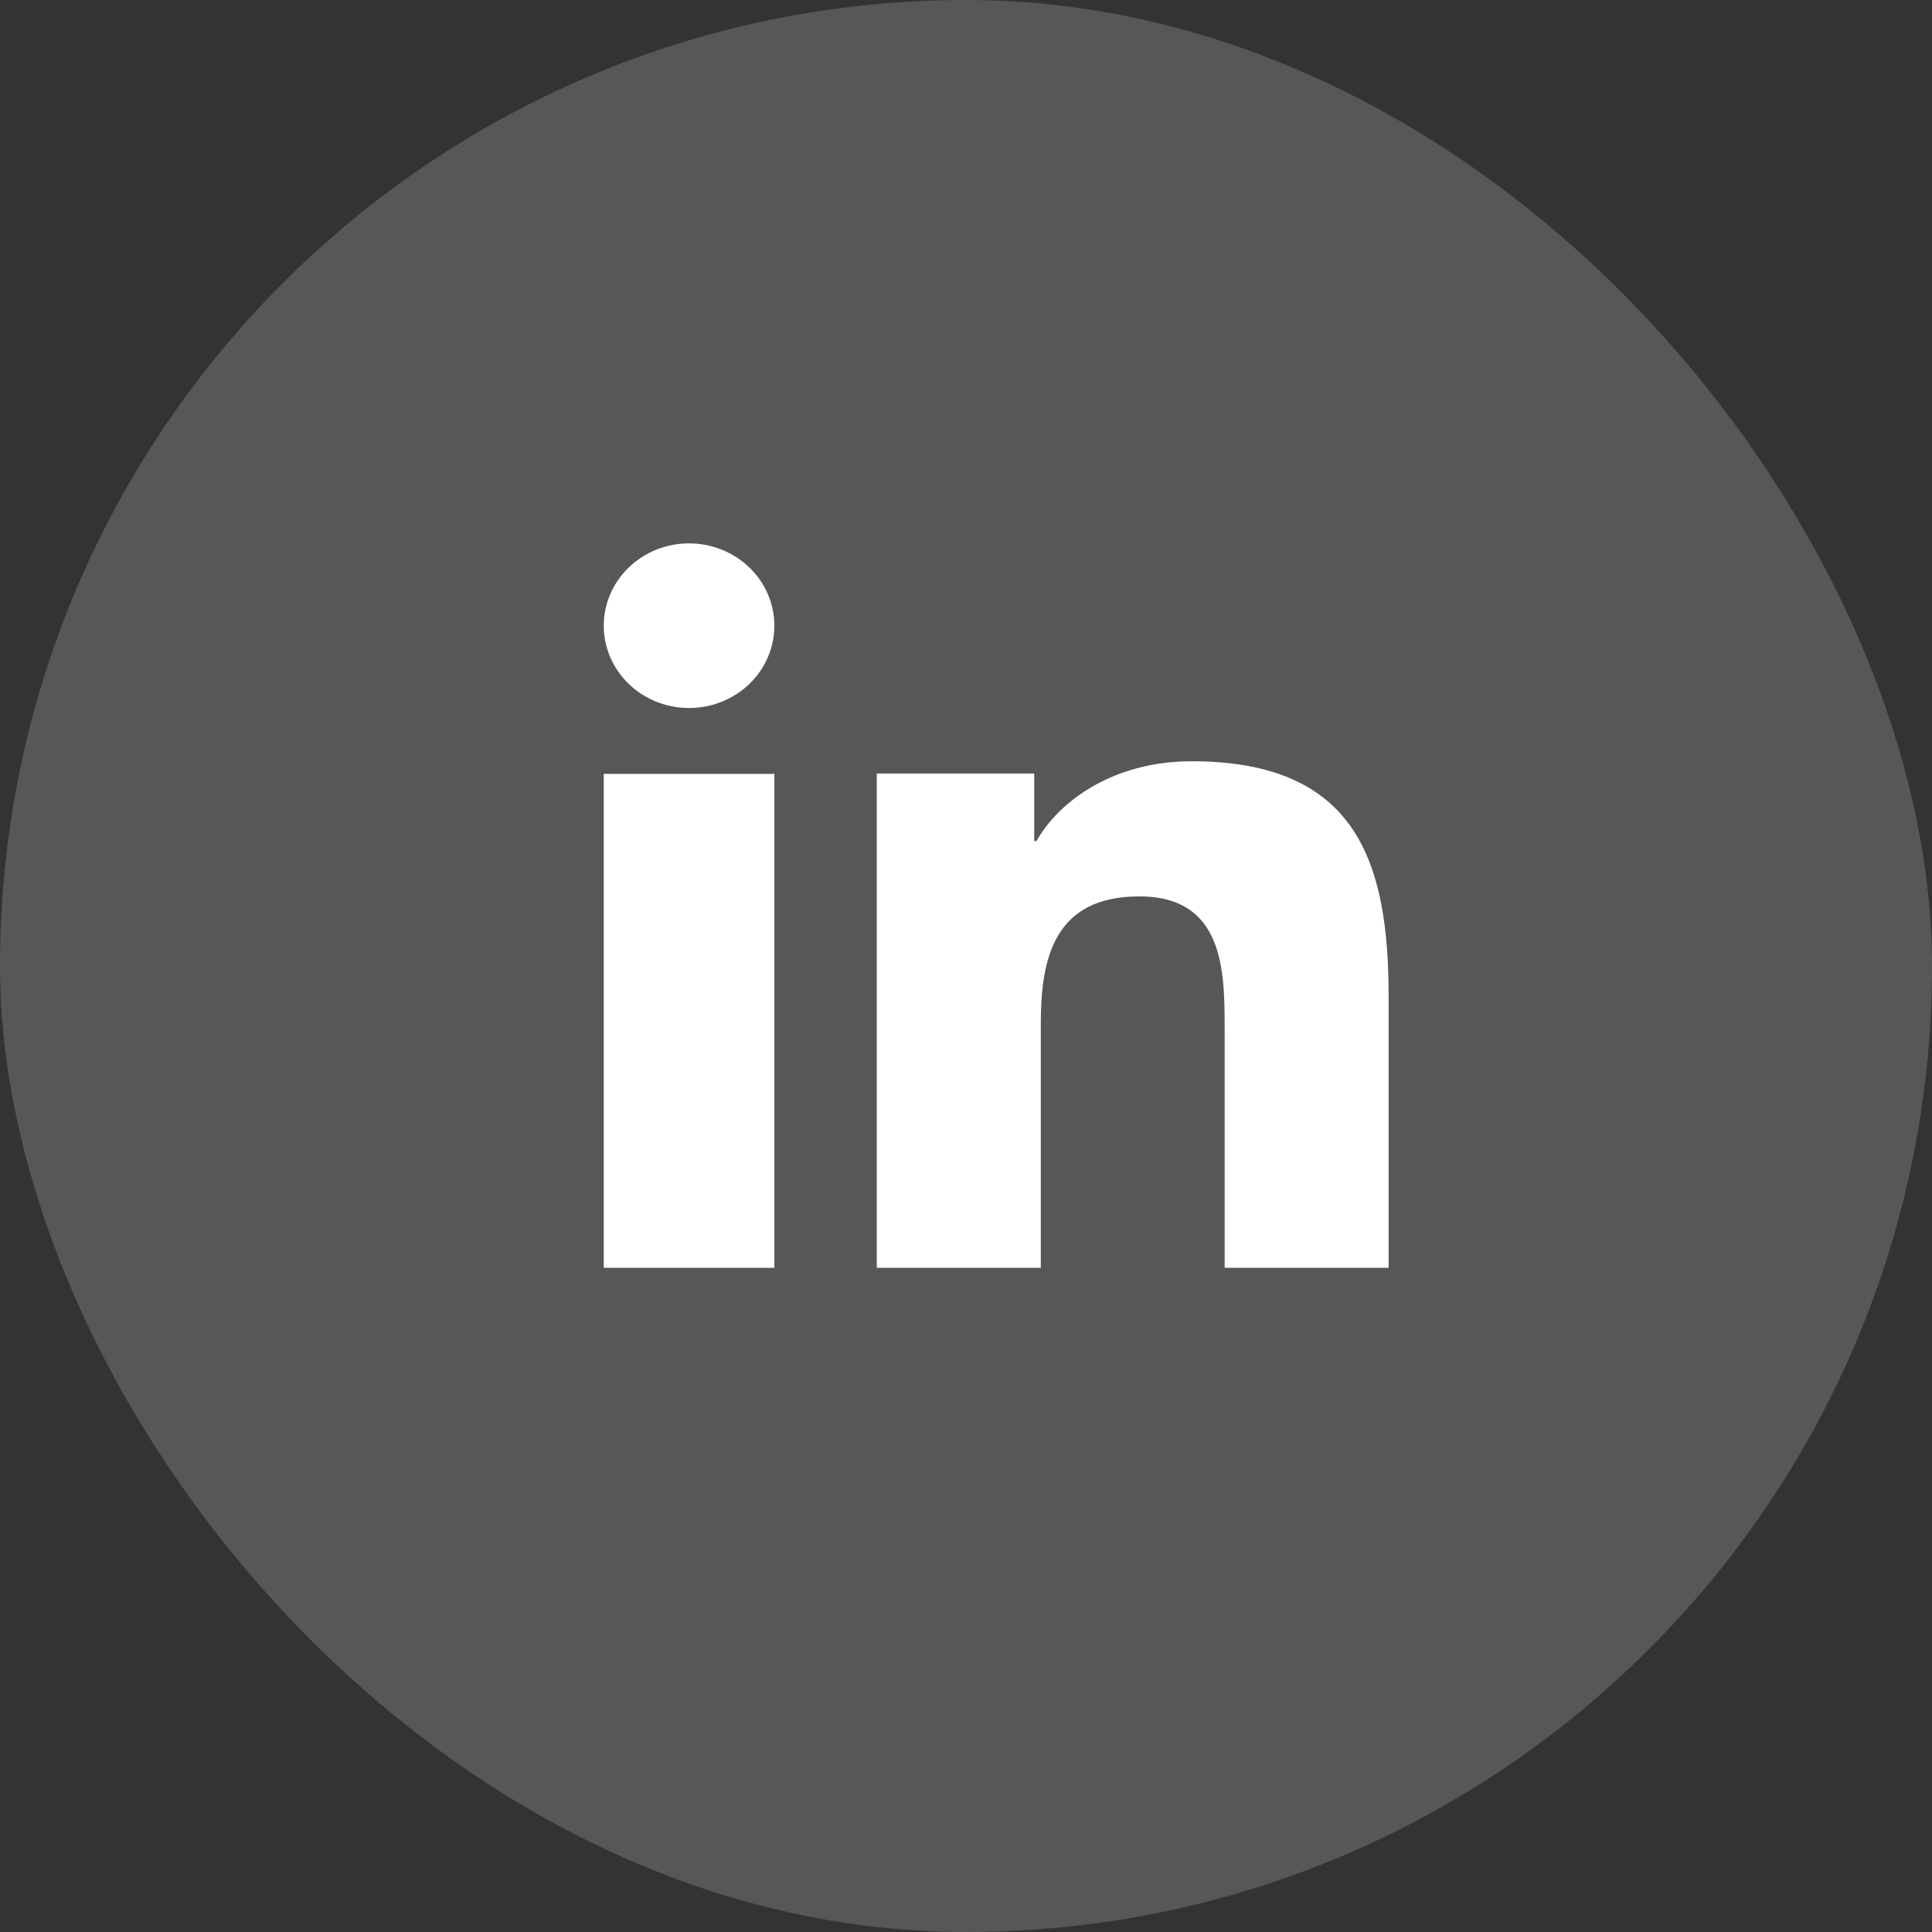
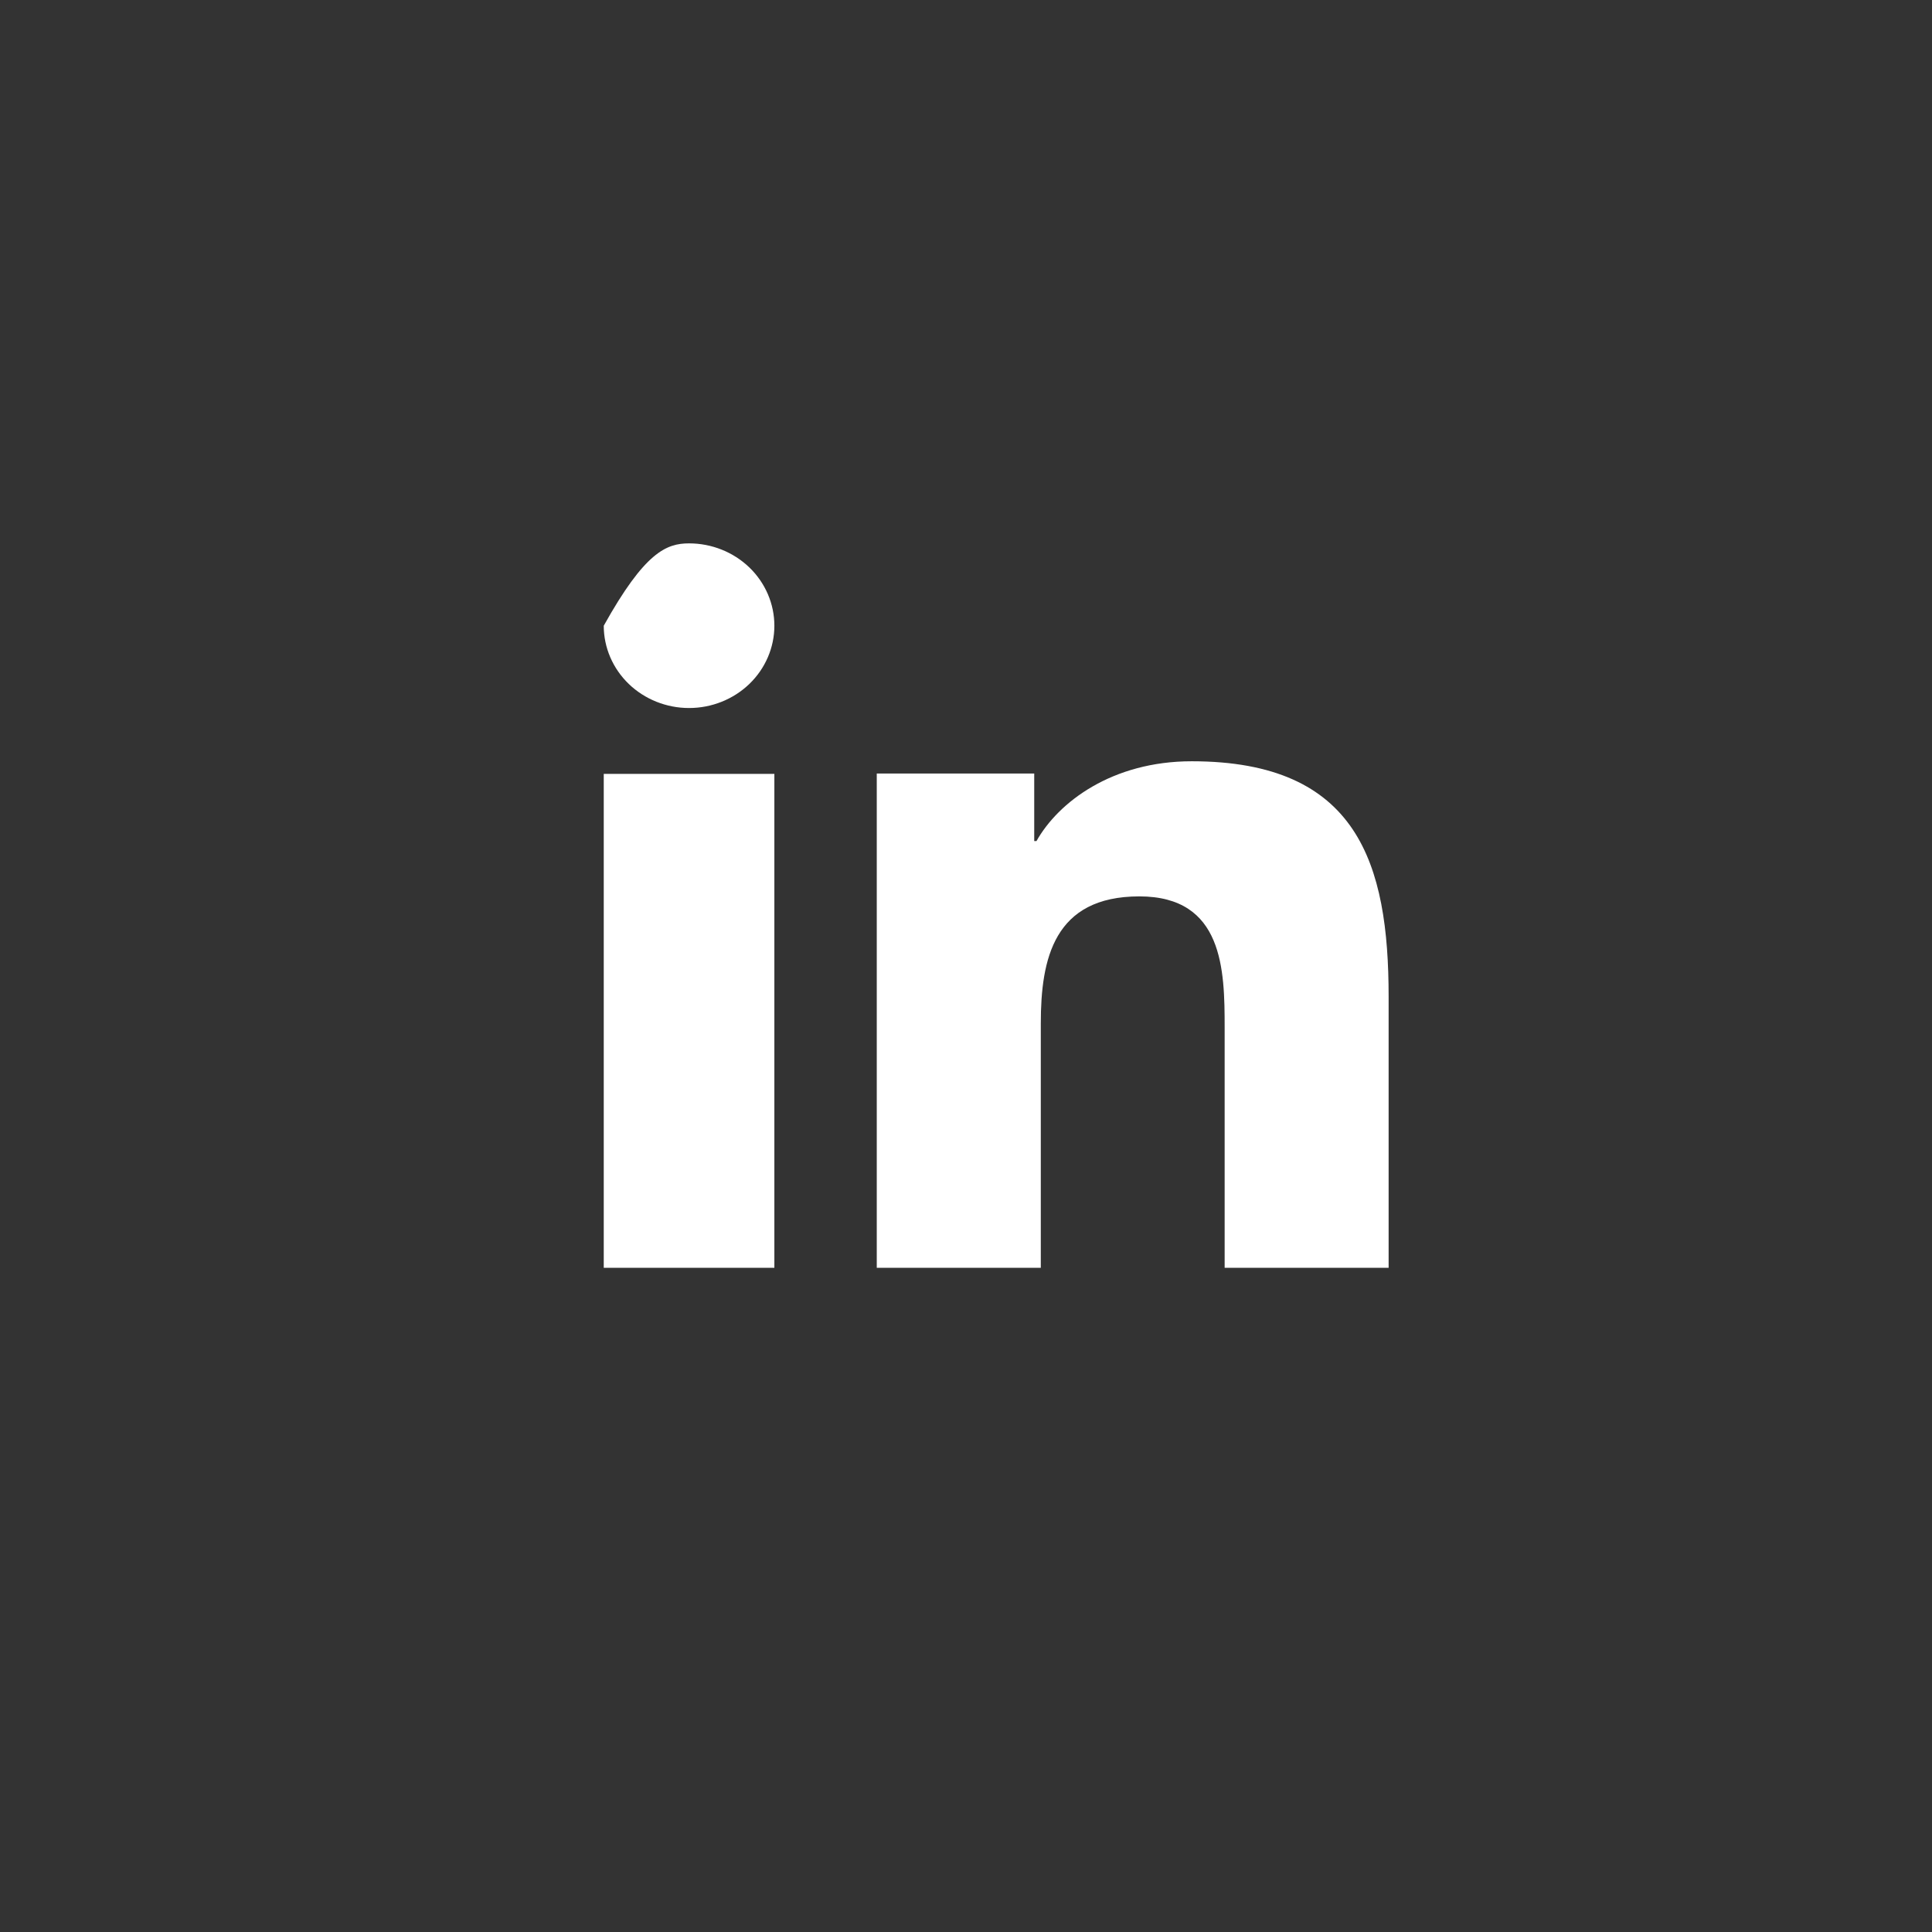
<svg xmlns="http://www.w3.org/2000/svg" width="32" height="32" viewBox="0 0 32 32" fill="none">
  <rect x="0" y="0" width="32" height="32" fill="#333333" stroke="none" />
-   <rect width="32" height="32" rx="16" fill="#DDEFD8" fill-opacity="0.2" />
-   <path d="M12.826 20.999H10V12.818H12.826V20.999ZM11.413 11.727C11.038 11.727 10.679 11.583 10.414 11.328C10.149 11.072 10 10.725 10 10.364C10 10.002 10.149 9.655 10.414 9.399C10.679 9.144 11.038 9 11.413 9C11.788 9 12.147 9.144 12.412 9.399C12.677 9.655 12.826 10.002 12.826 10.364C12.826 10.725 12.677 11.072 12.412 11.328C12.147 11.583 11.788 11.727 11.413 11.727ZM22.999 20.999H20.284V17.018C20.284 16.068 20.265 14.847 18.871 14.847C17.456 14.847 17.239 15.881 17.239 16.949V20.999H14.522V12.812H17.13V13.931H17.167C17.529 13.287 18.417 12.609 19.739 12.609C22.491 12.609 23 14.305 23 16.509V21L22.999 20.999Z" fill="white" />
+   <path d="M12.826 20.999H10V12.818H12.826V20.999ZM11.413 11.727C11.038 11.727 10.679 11.583 10.414 11.328C10.149 11.072 10 10.725 10 10.364C10.679 9.144 11.038 9 11.413 9C11.788 9 12.147 9.144 12.412 9.399C12.677 9.655 12.826 10.002 12.826 10.364C12.826 10.725 12.677 11.072 12.412 11.328C12.147 11.583 11.788 11.727 11.413 11.727ZM22.999 20.999H20.284V17.018C20.284 16.068 20.265 14.847 18.871 14.847C17.456 14.847 17.239 15.881 17.239 16.949V20.999H14.522V12.812H17.13V13.931H17.167C17.529 13.287 18.417 12.609 19.739 12.609C22.491 12.609 23 14.305 23 16.509V21L22.999 20.999Z" fill="white" />
</svg>